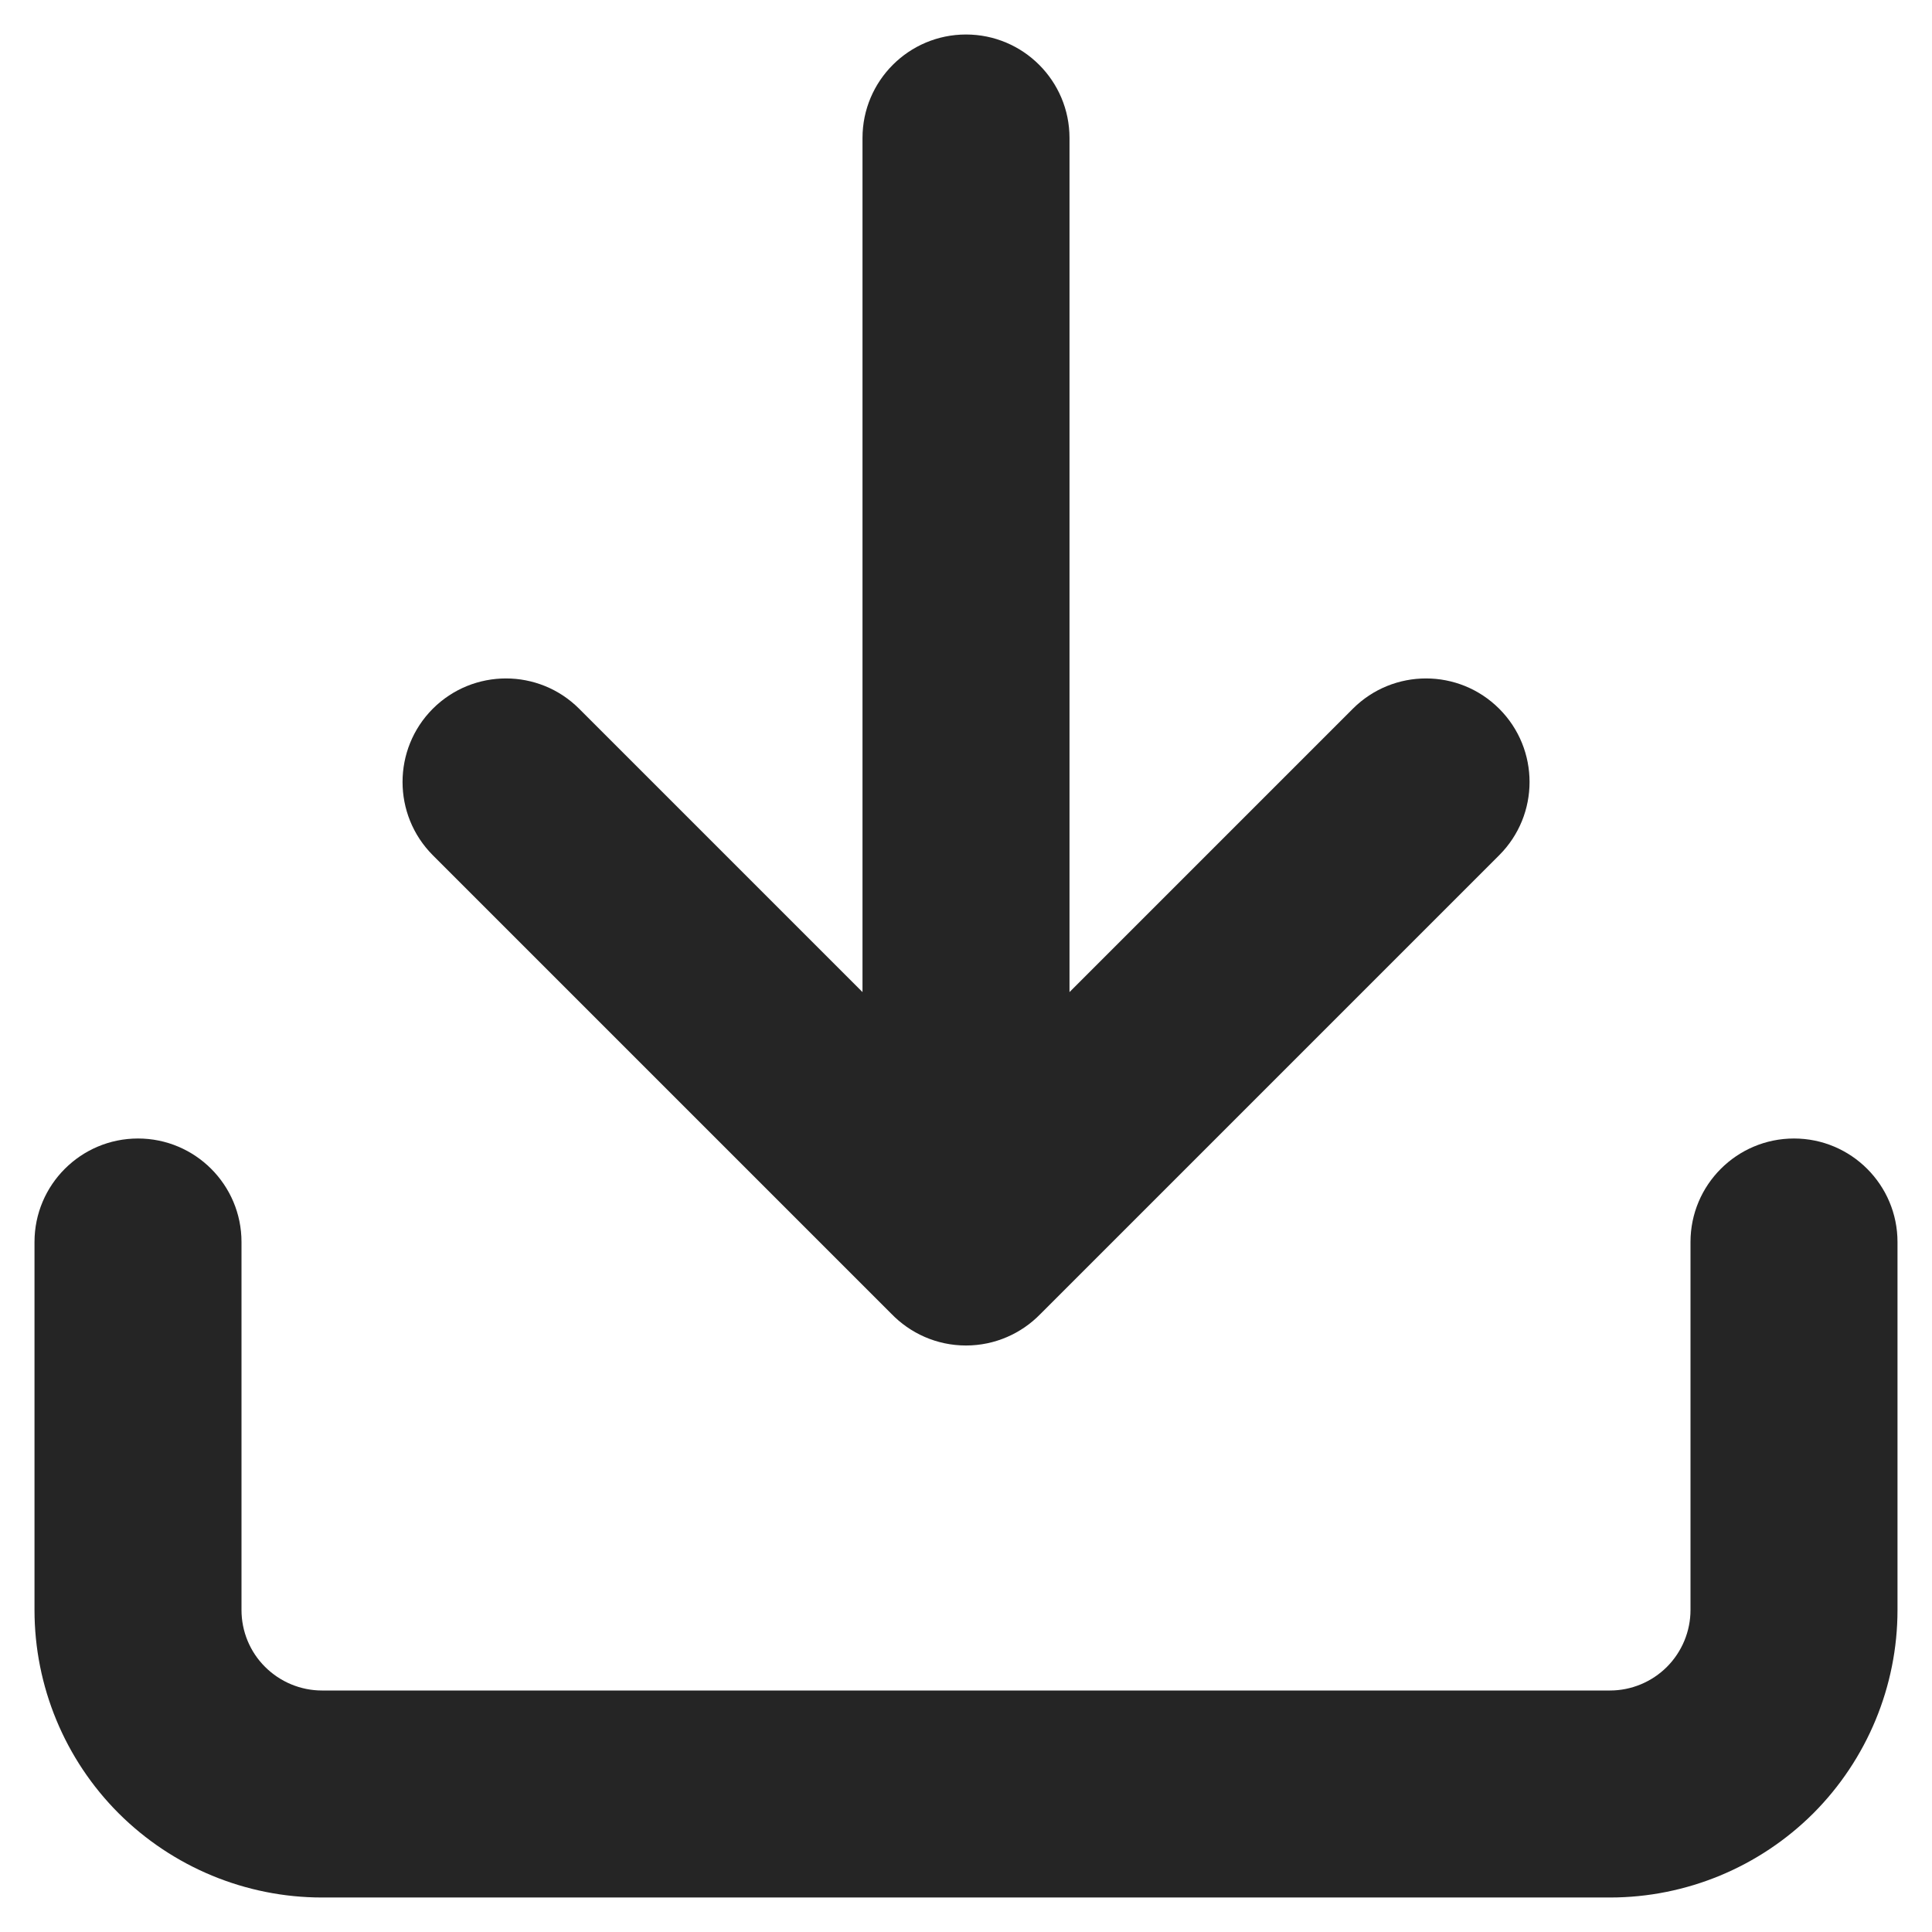
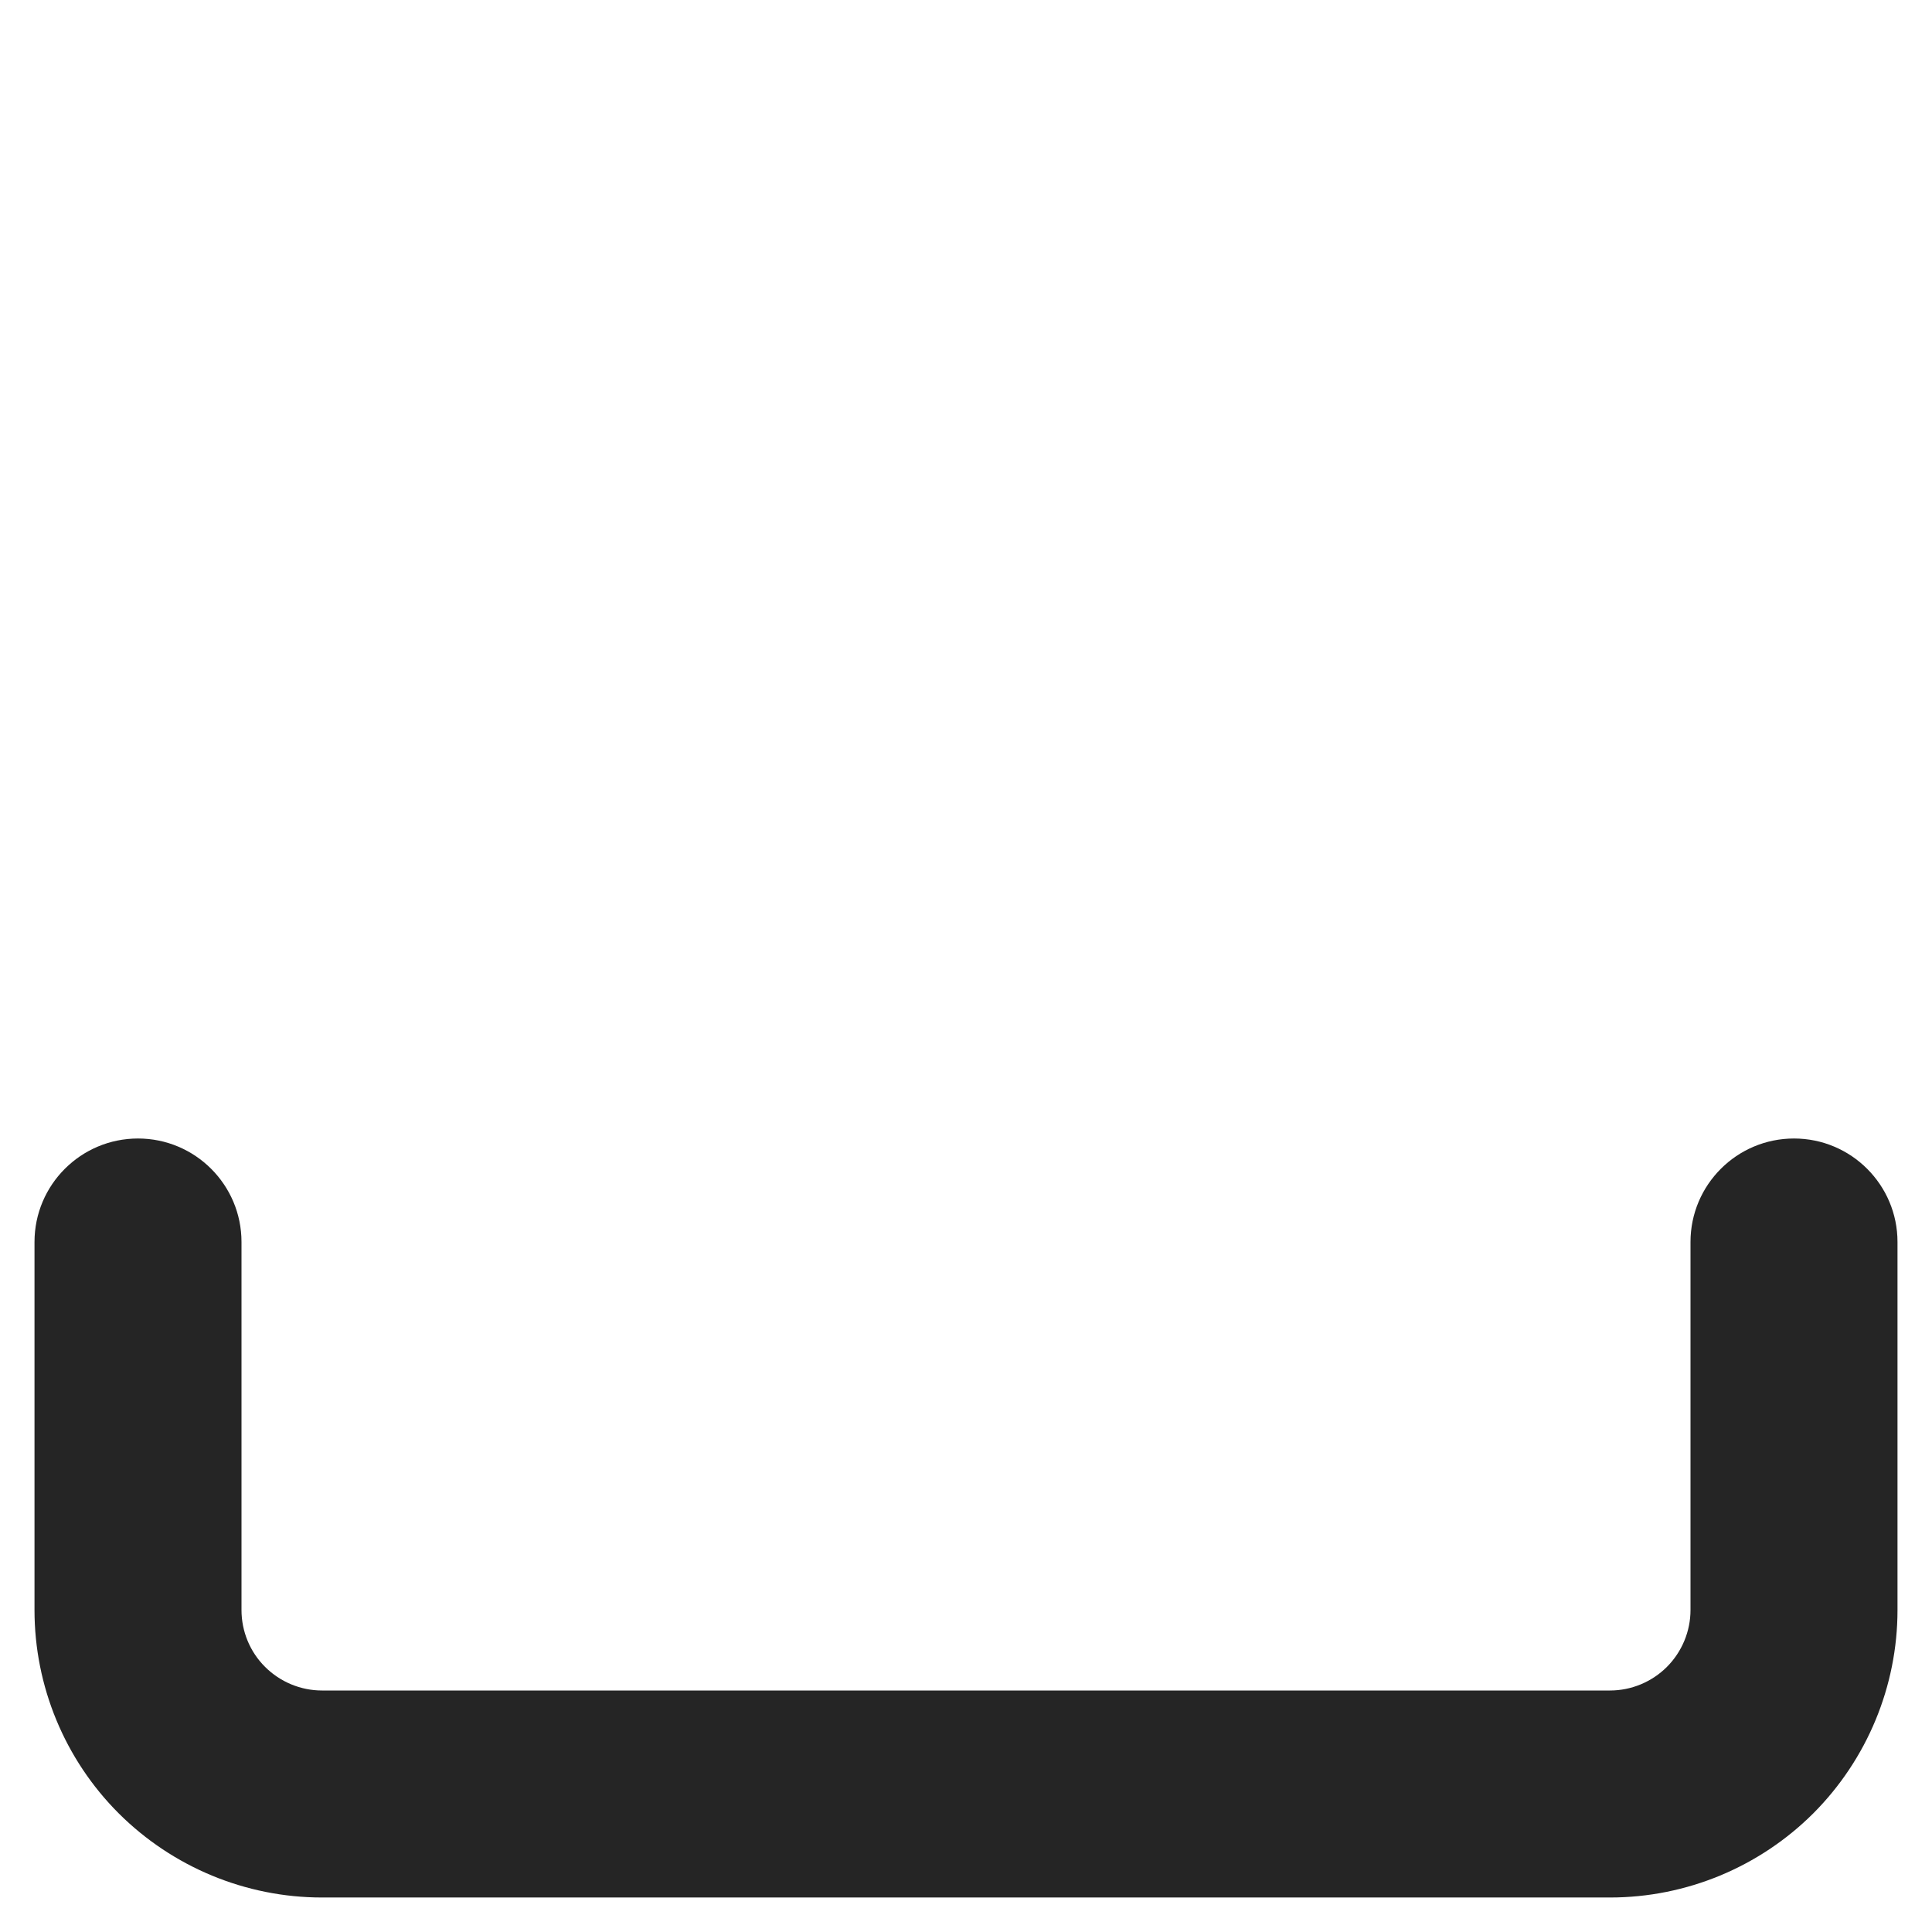
<svg xmlns="http://www.w3.org/2000/svg" width="14" height="14" viewBox="0 0 14 14" fill="none">
-   <path d="M7.75 1C7.75 0.586 7.414 0.25 7 0.25C6.586 0.25 6.25 0.586 6.25 1V7.189L4.197 5.136C3.904 4.843 3.429 4.843 3.136 5.136C2.844 5.429 2.844 5.904 3.136 6.197L6.458 9.519C6.595 9.661 6.787 9.75 7 9.75C7.21 9.75 7.401 9.663 7.537 9.524L10.864 6.197C11.157 5.904 11.157 5.429 10.864 5.136C10.571 4.843 10.096 4.843 9.803 5.136L7.75 7.189V1Z" fill="#252525" />
  <path d="M1 8.25C1.414 8.25 1.75 8.586 1.75 9V11.667C1.75 11.821 1.811 11.97 1.921 12.079C2.03 12.188 2.179 12.25 2.333 12.25H11.667C11.821 12.25 11.97 12.188 12.079 12.079C12.188 11.97 12.25 11.821 12.25 11.667V9C12.25 8.586 12.586 8.25 13 8.25C13.414 8.25 13.75 8.586 13.75 9V11.667C13.75 12.219 13.53 12.749 13.14 13.14C12.749 13.53 12.219 13.75 11.667 13.75H2.333C1.781 13.75 1.251 13.53 0.86 13.14C0.469 12.749 0.25 12.219 0.25 11.667V9C0.25 8.586 0.586 8.25 1 8.25Z" fill="#252525" />
</svg>